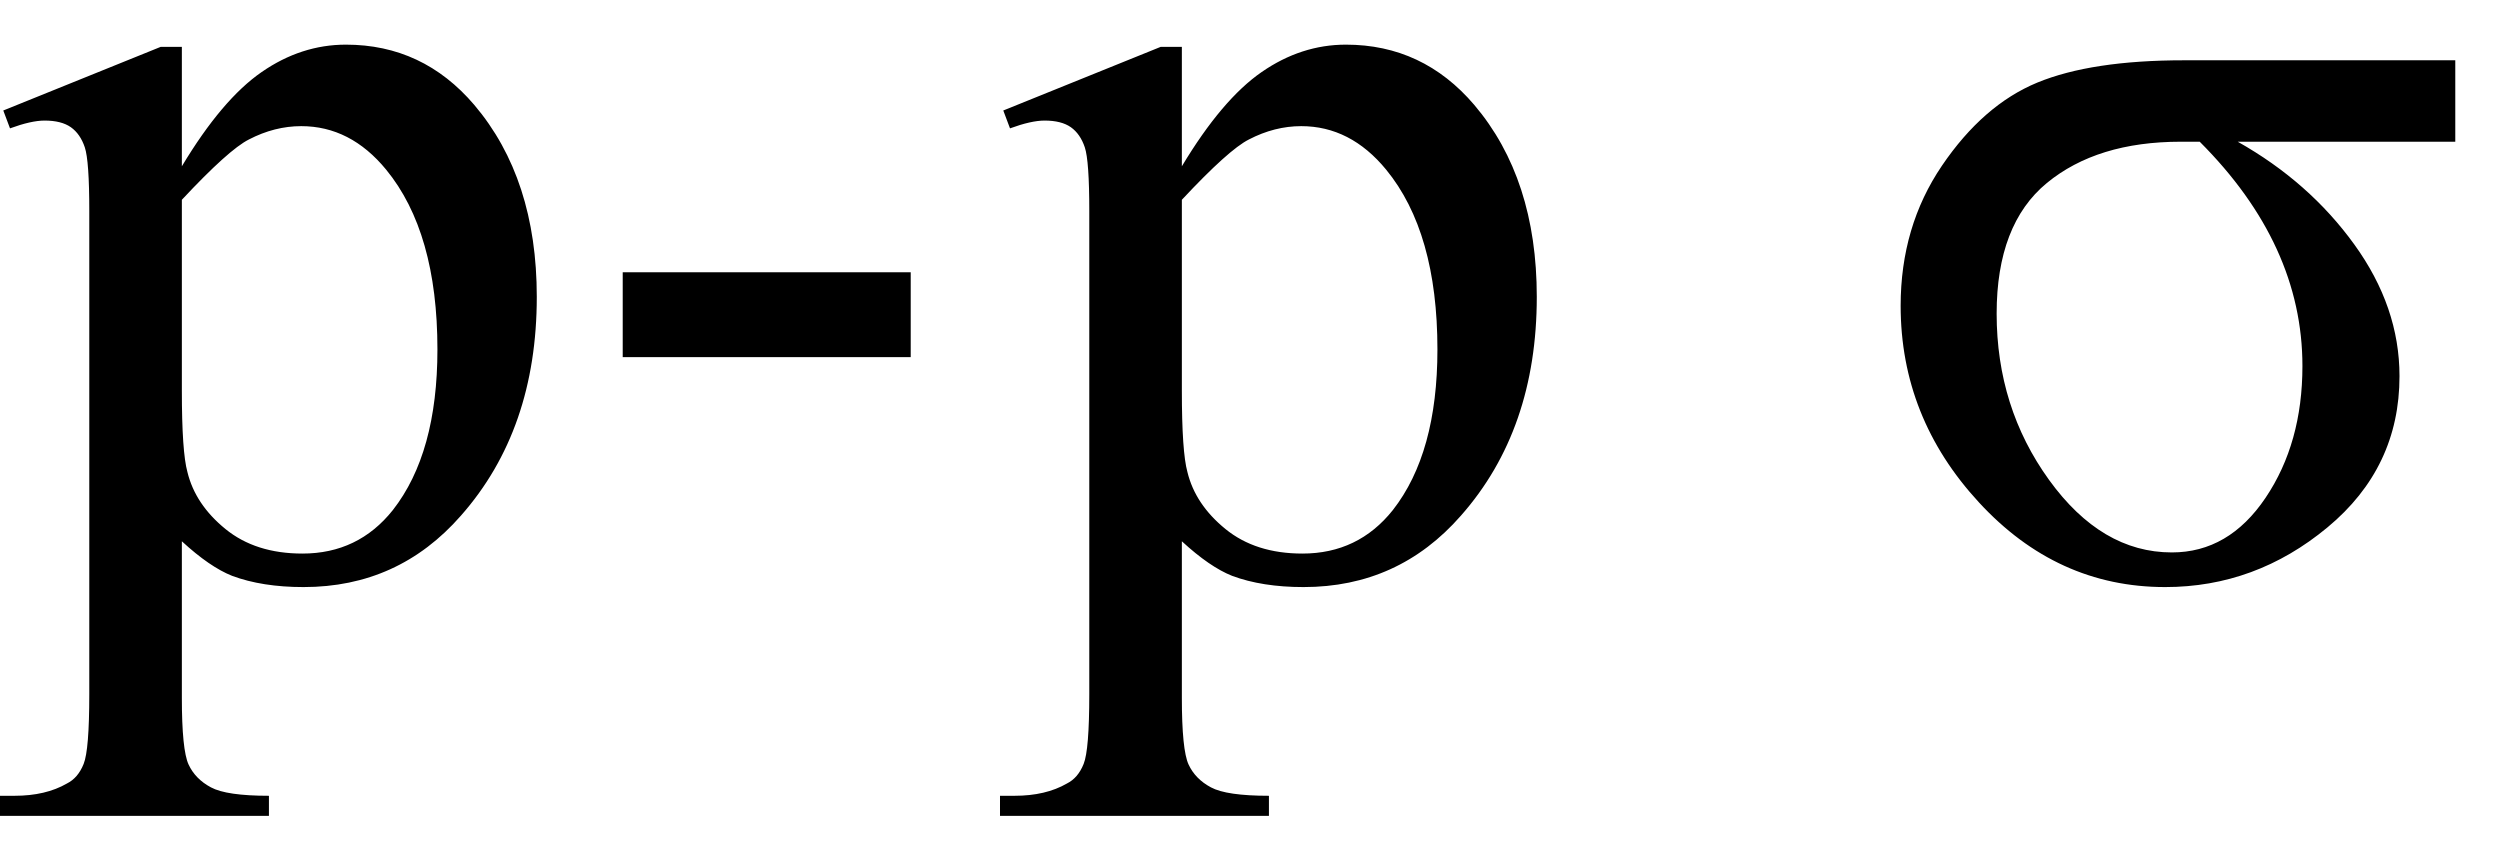
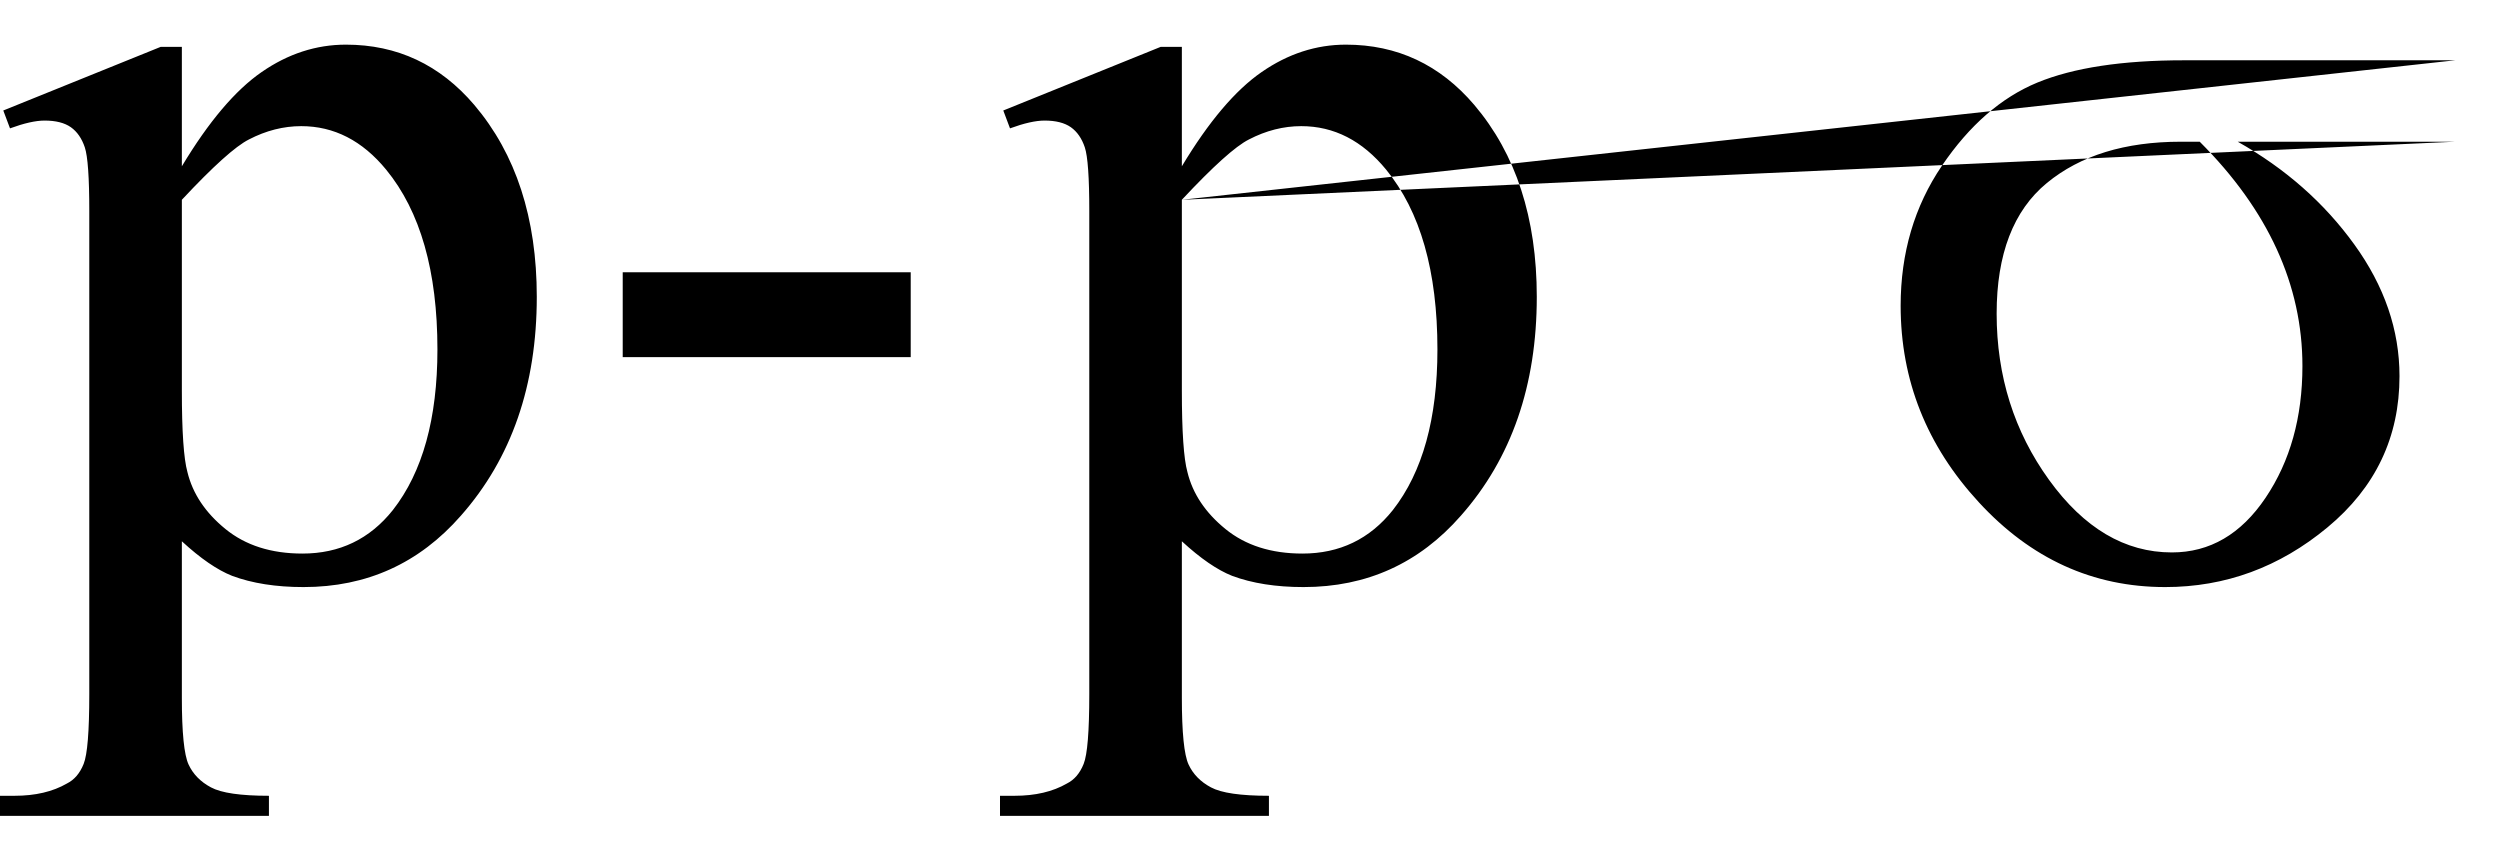
<svg xmlns="http://www.w3.org/2000/svg" stroke-dasharray="none" shape-rendering="auto" font-family="'Dialog'" width="35" text-rendering="auto" fill-opacity="1" contentScriptType="text/ecmascript" color-interpolation="auto" color-rendering="auto" preserveAspectRatio="xMidYMid meet" font-size="12" fill="black" stroke="black" image-rendering="auto" stroke-miterlimit="10" zoomAndPan="magnify" version="1.0" stroke-linecap="square" stroke-linejoin="miter" contentStyleType="text/css" font-style="normal" height="12" stroke-width="1" stroke-dashoffset="0" font-weight="normal" stroke-opacity="1">
  <defs id="genericDefs" />
  <g>
    <g text-rendering="optimizeLegibility" transform="translate(0.062,8)" color-rendering="optimizeQuality" color-interpolation="linearRGB" image-rendering="optimizeQuality">
-       <path d="M-0.016 -6.453 L2.188 -7.344 L2.484 -7.344 L2.484 -5.672 Q3.047 -6.609 3.602 -6.992 Q4.156 -7.375 4.781 -7.375 Q5.859 -7.375 6.578 -6.531 Q7.453 -5.5 7.453 -3.844 Q7.453 -1.984 6.391 -0.781 Q5.516 0.219 4.188 0.219 Q3.609 0.219 3.188 0.062 Q2.875 -0.062 2.484 -0.422 L2.484 1.766 Q2.484 2.5 2.578 2.703 Q2.672 2.906 2.891 3.023 Q3.109 3.141 3.703 3.141 L3.703 3.422 L-0.062 3.422 L-0.062 3.141 L0.141 3.141 Q0.578 3.141 0.875 2.969 Q1.031 2.891 1.109 2.695 Q1.188 2.5 1.188 1.719 L1.188 -5.047 Q1.188 -5.75 1.125 -5.938 Q1.062 -6.125 0.93 -6.219 Q0.797 -6.312 0.562 -6.312 Q0.375 -6.312 0.078 -6.203 L-0.016 -6.453 ZM2.484 -5.203 L2.484 -2.531 Q2.484 -1.672 2.562 -1.391 Q2.672 -0.938 3.094 -0.594 Q3.516 -0.25 4.172 -0.25 Q4.953 -0.25 5.438 -0.859 Q6.062 -1.656 6.062 -3.109 Q6.062 -4.75 5.344 -5.625 Q4.844 -6.234 4.156 -6.234 Q3.781 -6.234 3.422 -6.047 Q3.141 -5.906 2.484 -5.203 ZM8.656 -4.188 L12.688 -4.188 L12.688 -3 L8.656 -3 L8.656 -4.188 ZM13.984 -6.453 L16.188 -7.344 L16.484 -7.344 L16.484 -5.672 Q17.047 -6.609 17.602 -6.992 Q18.156 -7.375 18.781 -7.375 Q19.859 -7.375 20.578 -6.531 Q21.453 -5.5 21.453 -3.844 Q21.453 -1.984 20.391 -0.781 Q19.516 0.219 18.188 0.219 Q17.609 0.219 17.188 0.062 Q16.875 -0.062 16.484 -0.422 L16.484 1.766 Q16.484 2.5 16.578 2.703 Q16.672 2.906 16.891 3.023 Q17.109 3.141 17.703 3.141 L17.703 3.422 L13.938 3.422 L13.938 3.141 L14.141 3.141 Q14.578 3.141 14.875 2.969 Q15.031 2.891 15.109 2.695 Q15.188 2.5 15.188 1.719 L15.188 -5.047 Q15.188 -5.75 15.125 -5.938 Q15.062 -6.125 14.93 -6.219 Q14.797 -6.312 14.562 -6.312 Q14.375 -6.312 14.078 -6.203 L13.984 -6.453 ZM16.484 -5.203 L16.484 -2.531 Q16.484 -1.672 16.562 -1.391 Q16.672 -0.938 17.094 -0.594 Q17.516 -0.25 18.172 -0.25 Q18.953 -0.25 19.438 -0.859 Q20.062 -1.656 20.062 -3.109 Q20.062 -4.75 19.344 -5.625 Q18.844 -6.234 18.156 -6.234 Q17.781 -6.234 17.422 -6.047 Q17.141 -5.906 16.484 -5.203 ZM34.312 -7.156 L34.312 -6.016 L31.266 -6.016 Q32.266 -5.453 32.898 -4.578 Q33.531 -3.703 33.531 -2.734 Q33.531 -1.453 32.523 -0.617 Q31.516 0.219 30.25 0.219 Q28.734 0.219 27.641 -0.969 Q26.547 -2.156 26.547 -3.719 Q26.547 -4.828 27.125 -5.68 Q27.703 -6.531 28.461 -6.844 Q29.219 -7.156 30.516 -7.156 L34.312 -7.156 ZM30.734 -6.016 L30.469 -6.016 Q29.297 -6.016 28.594 -5.438 Q27.891 -4.859 27.891 -3.609 Q27.891 -2.297 28.625 -1.281 Q29.359 -0.266 30.344 -0.266 Q31.141 -0.266 31.656 -1.031 Q32.172 -1.797 32.172 -2.875 Q32.172 -4.578 30.734 -6.016 Z" stroke="none" />
+       <path d="M-0.016 -6.453 L2.188 -7.344 L2.484 -7.344 L2.484 -5.672 Q3.047 -6.609 3.602 -6.992 Q4.156 -7.375 4.781 -7.375 Q5.859 -7.375 6.578 -6.531 Q7.453 -5.5 7.453 -3.844 Q7.453 -1.984 6.391 -0.781 Q5.516 0.219 4.188 0.219 Q3.609 0.219 3.188 0.062 Q2.875 -0.062 2.484 -0.422 L2.484 1.766 Q2.484 2.5 2.578 2.703 Q2.672 2.906 2.891 3.023 Q3.109 3.141 3.703 3.141 L3.703 3.422 L-0.062 3.422 L-0.062 3.141 L0.141 3.141 Q0.578 3.141 0.875 2.969 Q1.031 2.891 1.109 2.695 Q1.188 2.5 1.188 1.719 L1.188 -5.047 Q1.188 -5.75 1.125 -5.938 Q1.062 -6.125 0.93 -6.219 Q0.797 -6.312 0.562 -6.312 Q0.375 -6.312 0.078 -6.203 L-0.016 -6.453 ZM2.484 -5.203 L2.484 -2.531 Q2.484 -1.672 2.562 -1.391 Q2.672 -0.938 3.094 -0.594 Q3.516 -0.25 4.172 -0.25 Q4.953 -0.25 5.438 -0.859 Q6.062 -1.656 6.062 -3.109 Q6.062 -4.75 5.344 -5.625 Q4.844 -6.234 4.156 -6.234 Q3.781 -6.234 3.422 -6.047 Q3.141 -5.906 2.484 -5.203 ZM8.656 -4.188 L12.688 -4.188 L12.688 -3 L8.656 -3 L8.656 -4.188 ZM13.984 -6.453 L16.188 -7.344 L16.484 -7.344 L16.484 -5.672 Q17.047 -6.609 17.602 -6.992 Q18.156 -7.375 18.781 -7.375 Q19.859 -7.375 20.578 -6.531 Q21.453 -5.5 21.453 -3.844 Q21.453 -1.984 20.391 -0.781 Q19.516 0.219 18.188 0.219 Q17.609 0.219 17.188 0.062 Q16.875 -0.062 16.484 -0.422 L16.484 1.766 Q16.484 2.5 16.578 2.703 Q16.672 2.906 16.891 3.023 Q17.109 3.141 17.703 3.141 L17.703 3.422 L13.938 3.422 L13.938 3.141 L14.141 3.141 Q14.578 3.141 14.875 2.969 Q15.031 2.891 15.109 2.695 Q15.188 2.5 15.188 1.719 L15.188 -5.047 Q15.188 -5.75 15.125 -5.938 Q15.062 -6.125 14.93 -6.219 Q14.797 -6.312 14.562 -6.312 Q14.375 -6.312 14.078 -6.203 L13.984 -6.453 ZM16.484 -5.203 L16.484 -2.531 Q16.484 -1.672 16.562 -1.391 Q16.672 -0.938 17.094 -0.594 Q17.516 -0.25 18.172 -0.25 Q18.953 -0.25 19.438 -0.859 Q20.062 -1.656 20.062 -3.109 Q20.062 -4.75 19.344 -5.625 Q18.844 -6.234 18.156 -6.234 Q17.781 -6.234 17.422 -6.047 Q17.141 -5.906 16.484 -5.203 ZL34.312 -6.016 L31.266 -6.016 Q32.266 -5.453 32.898 -4.578 Q33.531 -3.703 33.531 -2.734 Q33.531 -1.453 32.523 -0.617 Q31.516 0.219 30.25 0.219 Q28.734 0.219 27.641 -0.969 Q26.547 -2.156 26.547 -3.719 Q26.547 -4.828 27.125 -5.68 Q27.703 -6.531 28.461 -6.844 Q29.219 -7.156 30.516 -7.156 L34.312 -7.156 ZM30.734 -6.016 L30.469 -6.016 Q29.297 -6.016 28.594 -5.438 Q27.891 -4.859 27.891 -3.609 Q27.891 -2.297 28.625 -1.281 Q29.359 -0.266 30.344 -0.266 Q31.141 -0.266 31.656 -1.031 Q32.172 -1.797 32.172 -2.875 Q32.172 -4.578 30.734 -6.016 Z" stroke="none" />
    </g>
  </g>
</svg>